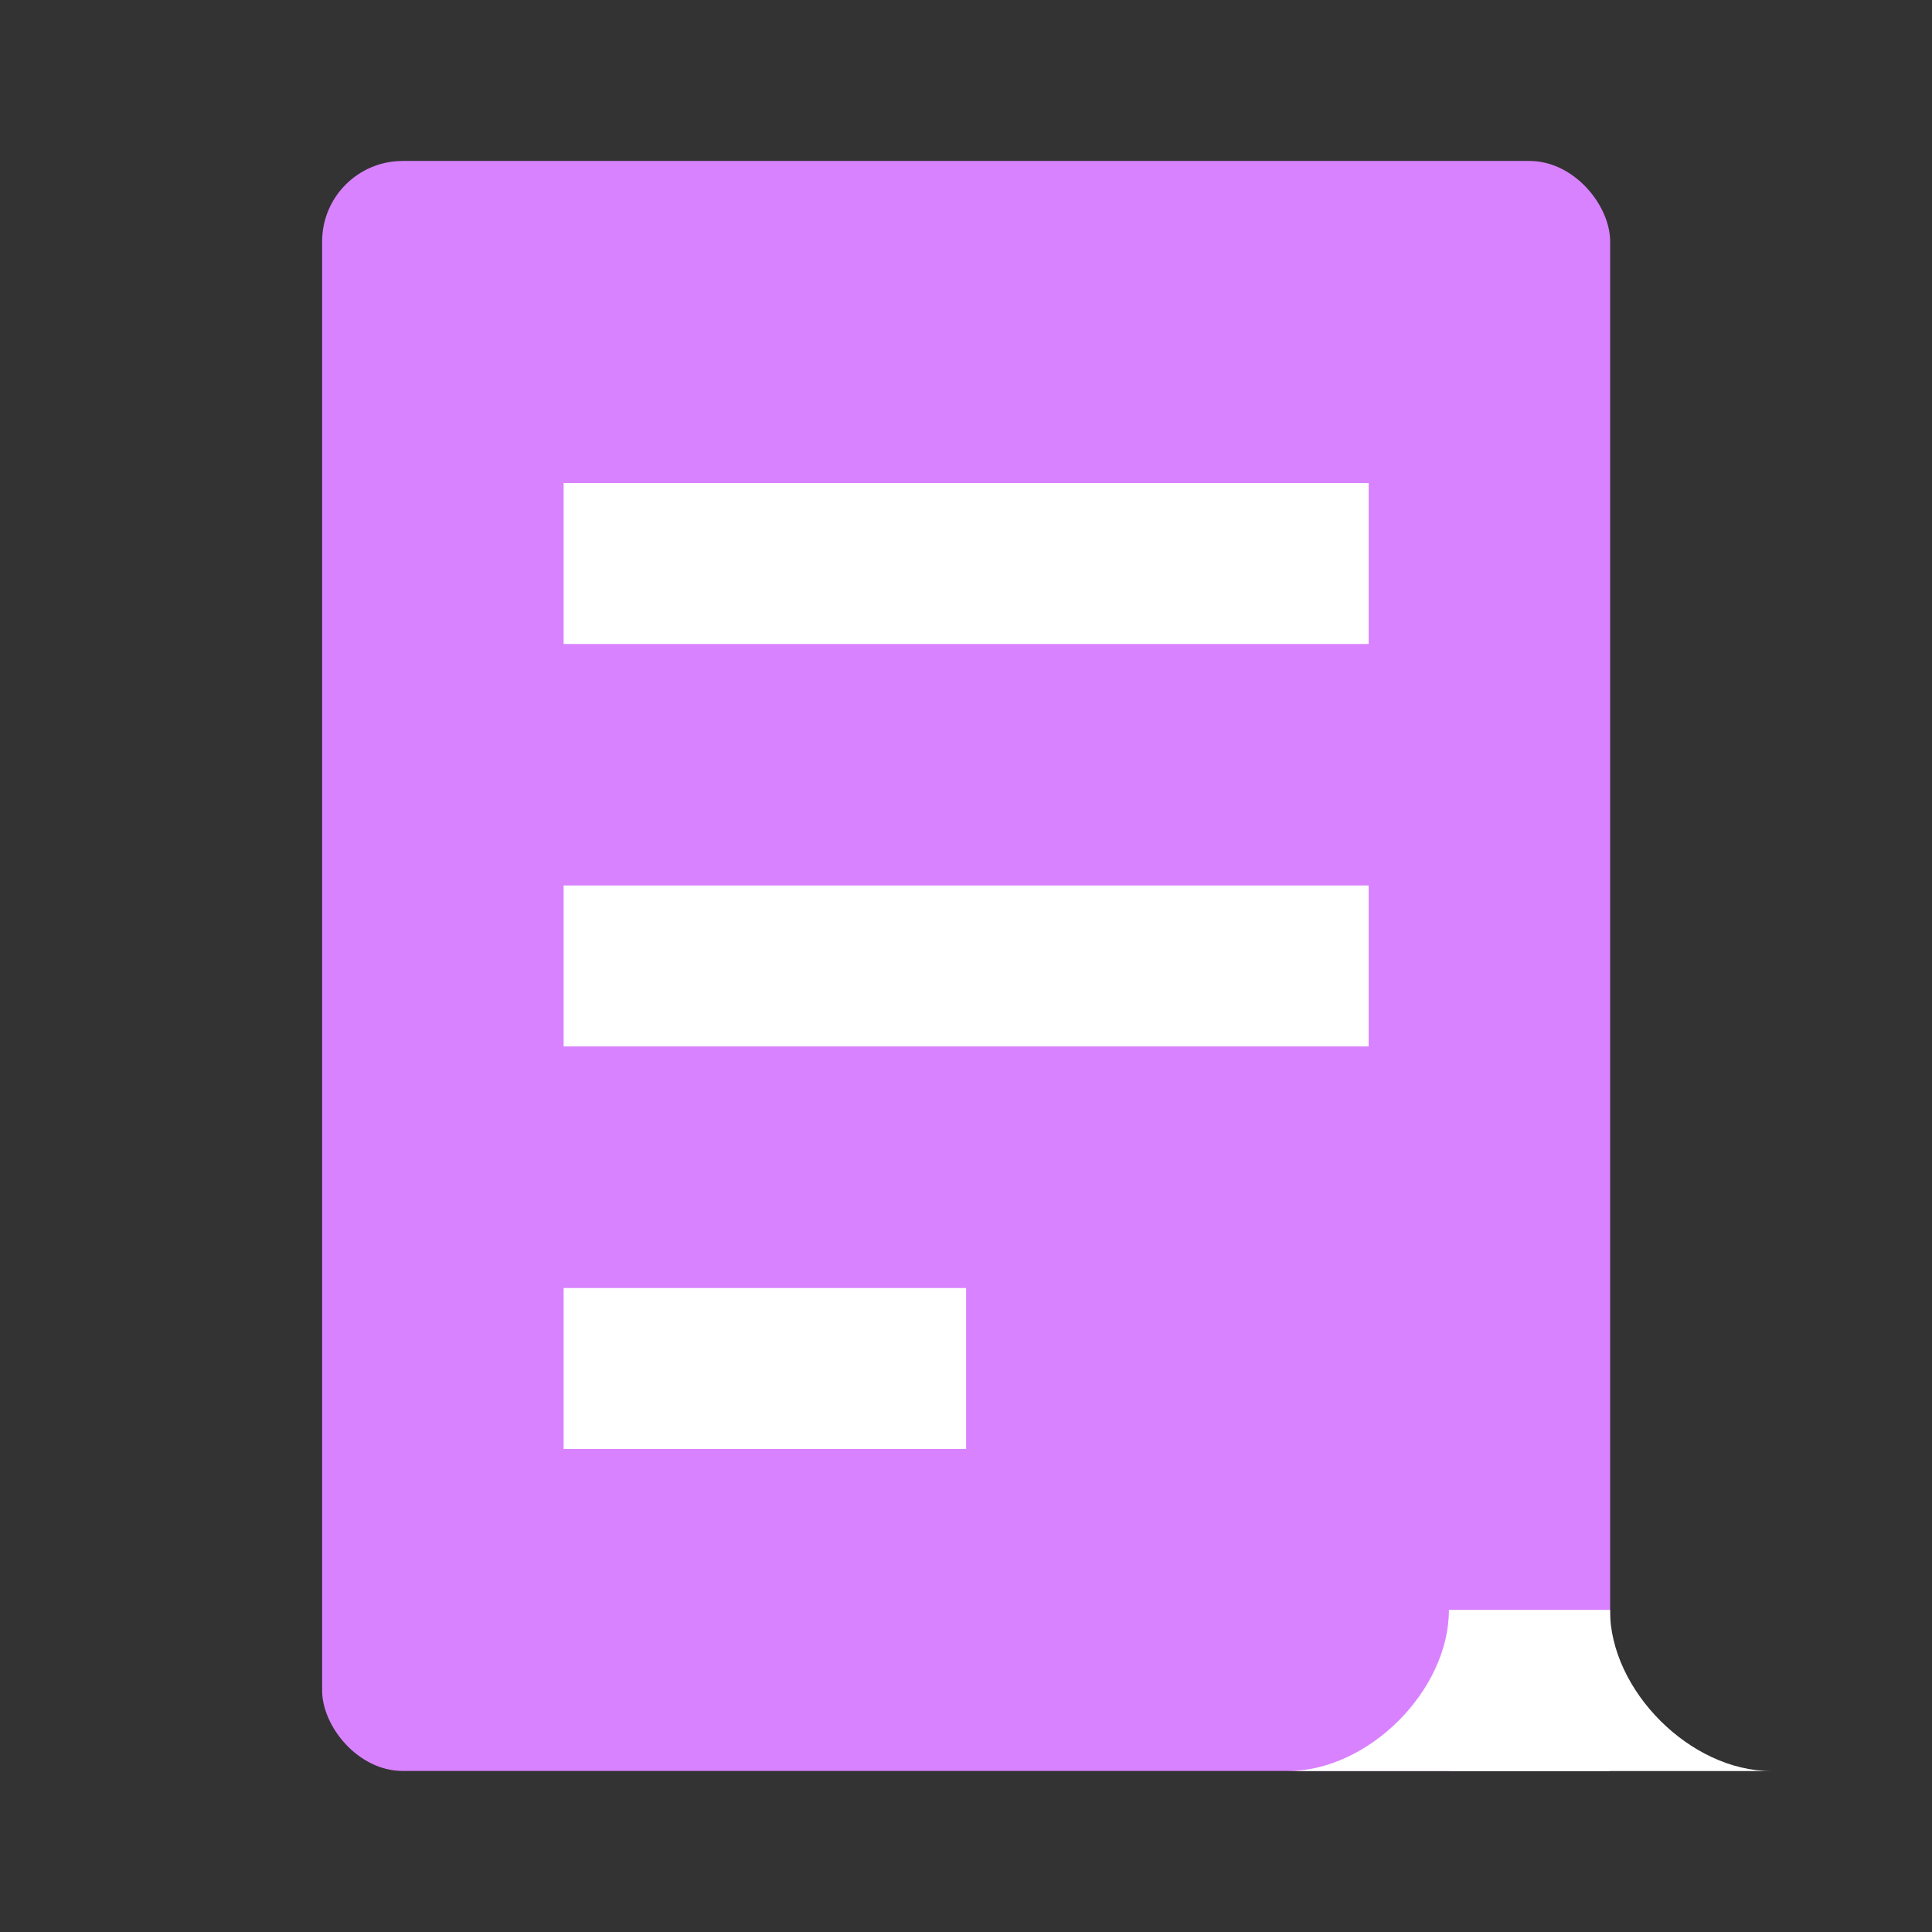
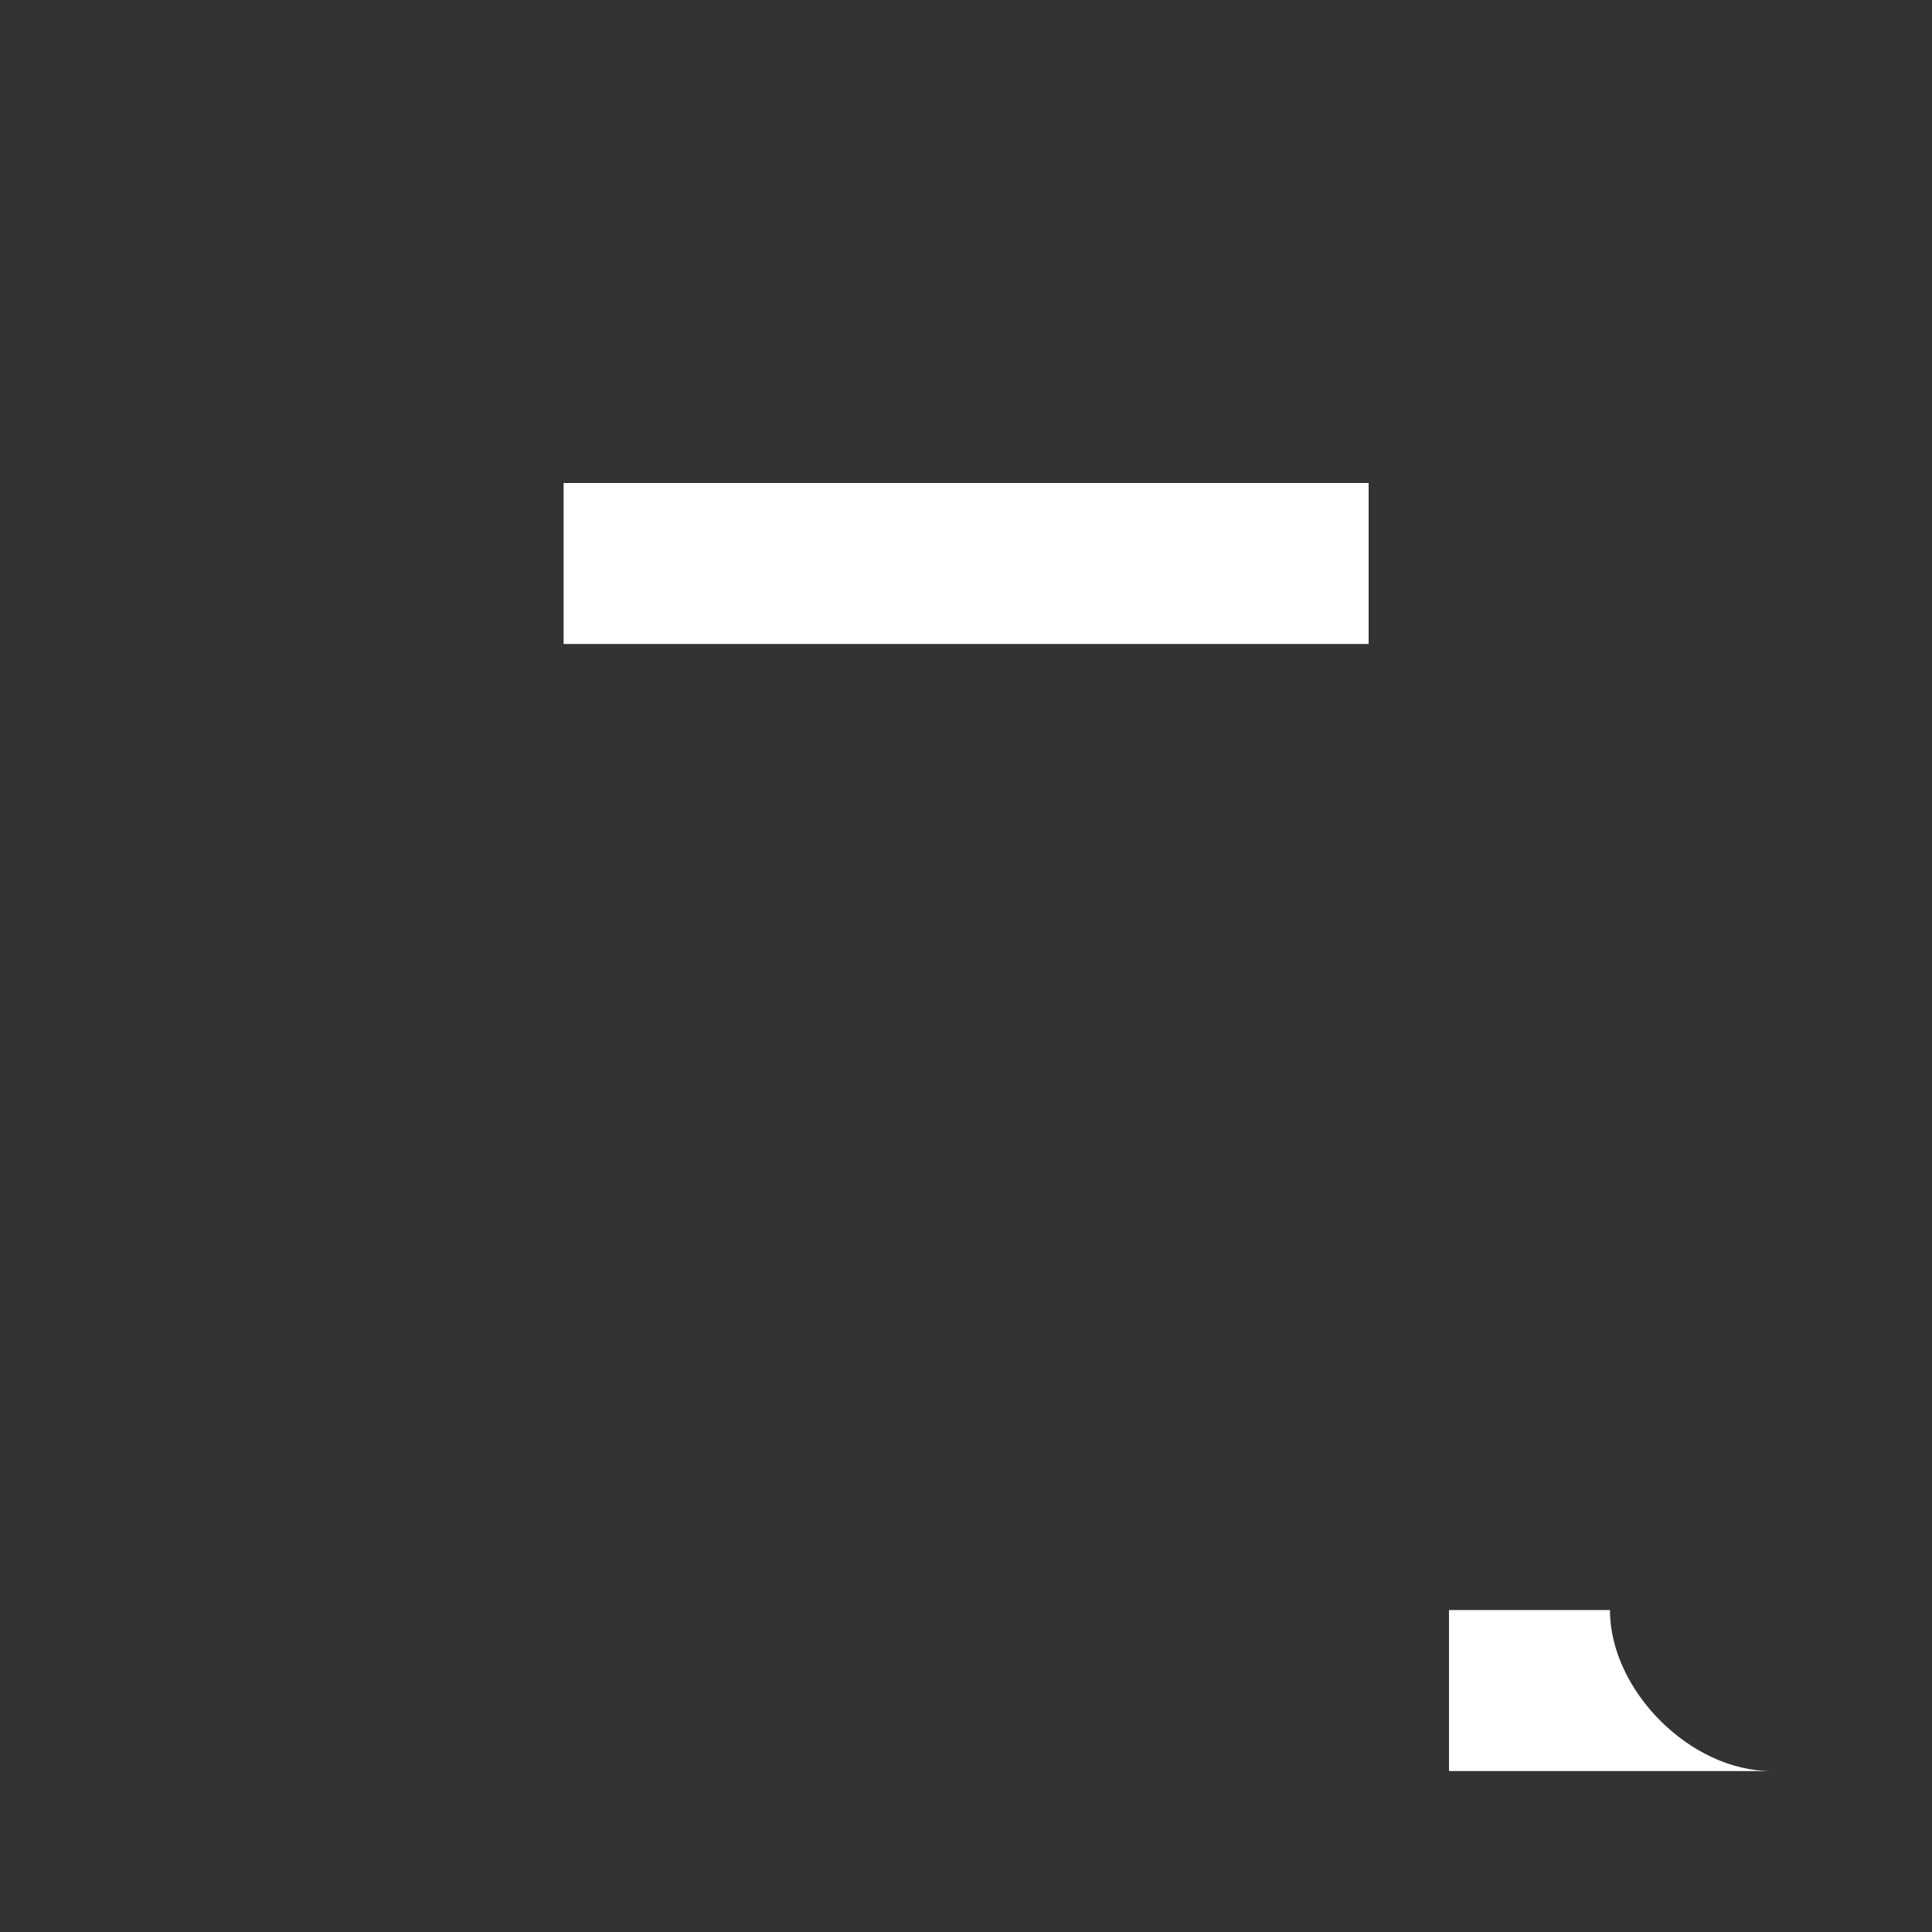
<svg xmlns="http://www.w3.org/2000/svg" fill="none" viewBox="0 0 22 22" height="22" width="22">
  <rect x="0" y="0" width="22" height="22" fill="#333333" stroke="none" />
-   <rect fill="#D982FF" rx="0.917" height="18.333" width="14.667" y="1.833" x="3.668" />
-   <path fill="white" d="M14.665 20.167C15.582 20.167 16.499 19.25 16.499 18.334L18.332 18.334L18.332 20.167L14.665 20.167Z" />
  <path fill="white" d="M20.167 20.167C19.25 20.167 18.333 19.25 18.333 18.334L16.5 18.334L16.5 20.167L20.167 20.167Z" />
  <rect fill="white" height="1.833" width="9.167" y="5.5" x="6.418" />
-   <rect fill="white" height="1.833" width="9.167" y="10.083" x="6.418" />
-   <rect fill="white" height="1.833" width="4.583" y="14.667" x="6.418" />
</svg>